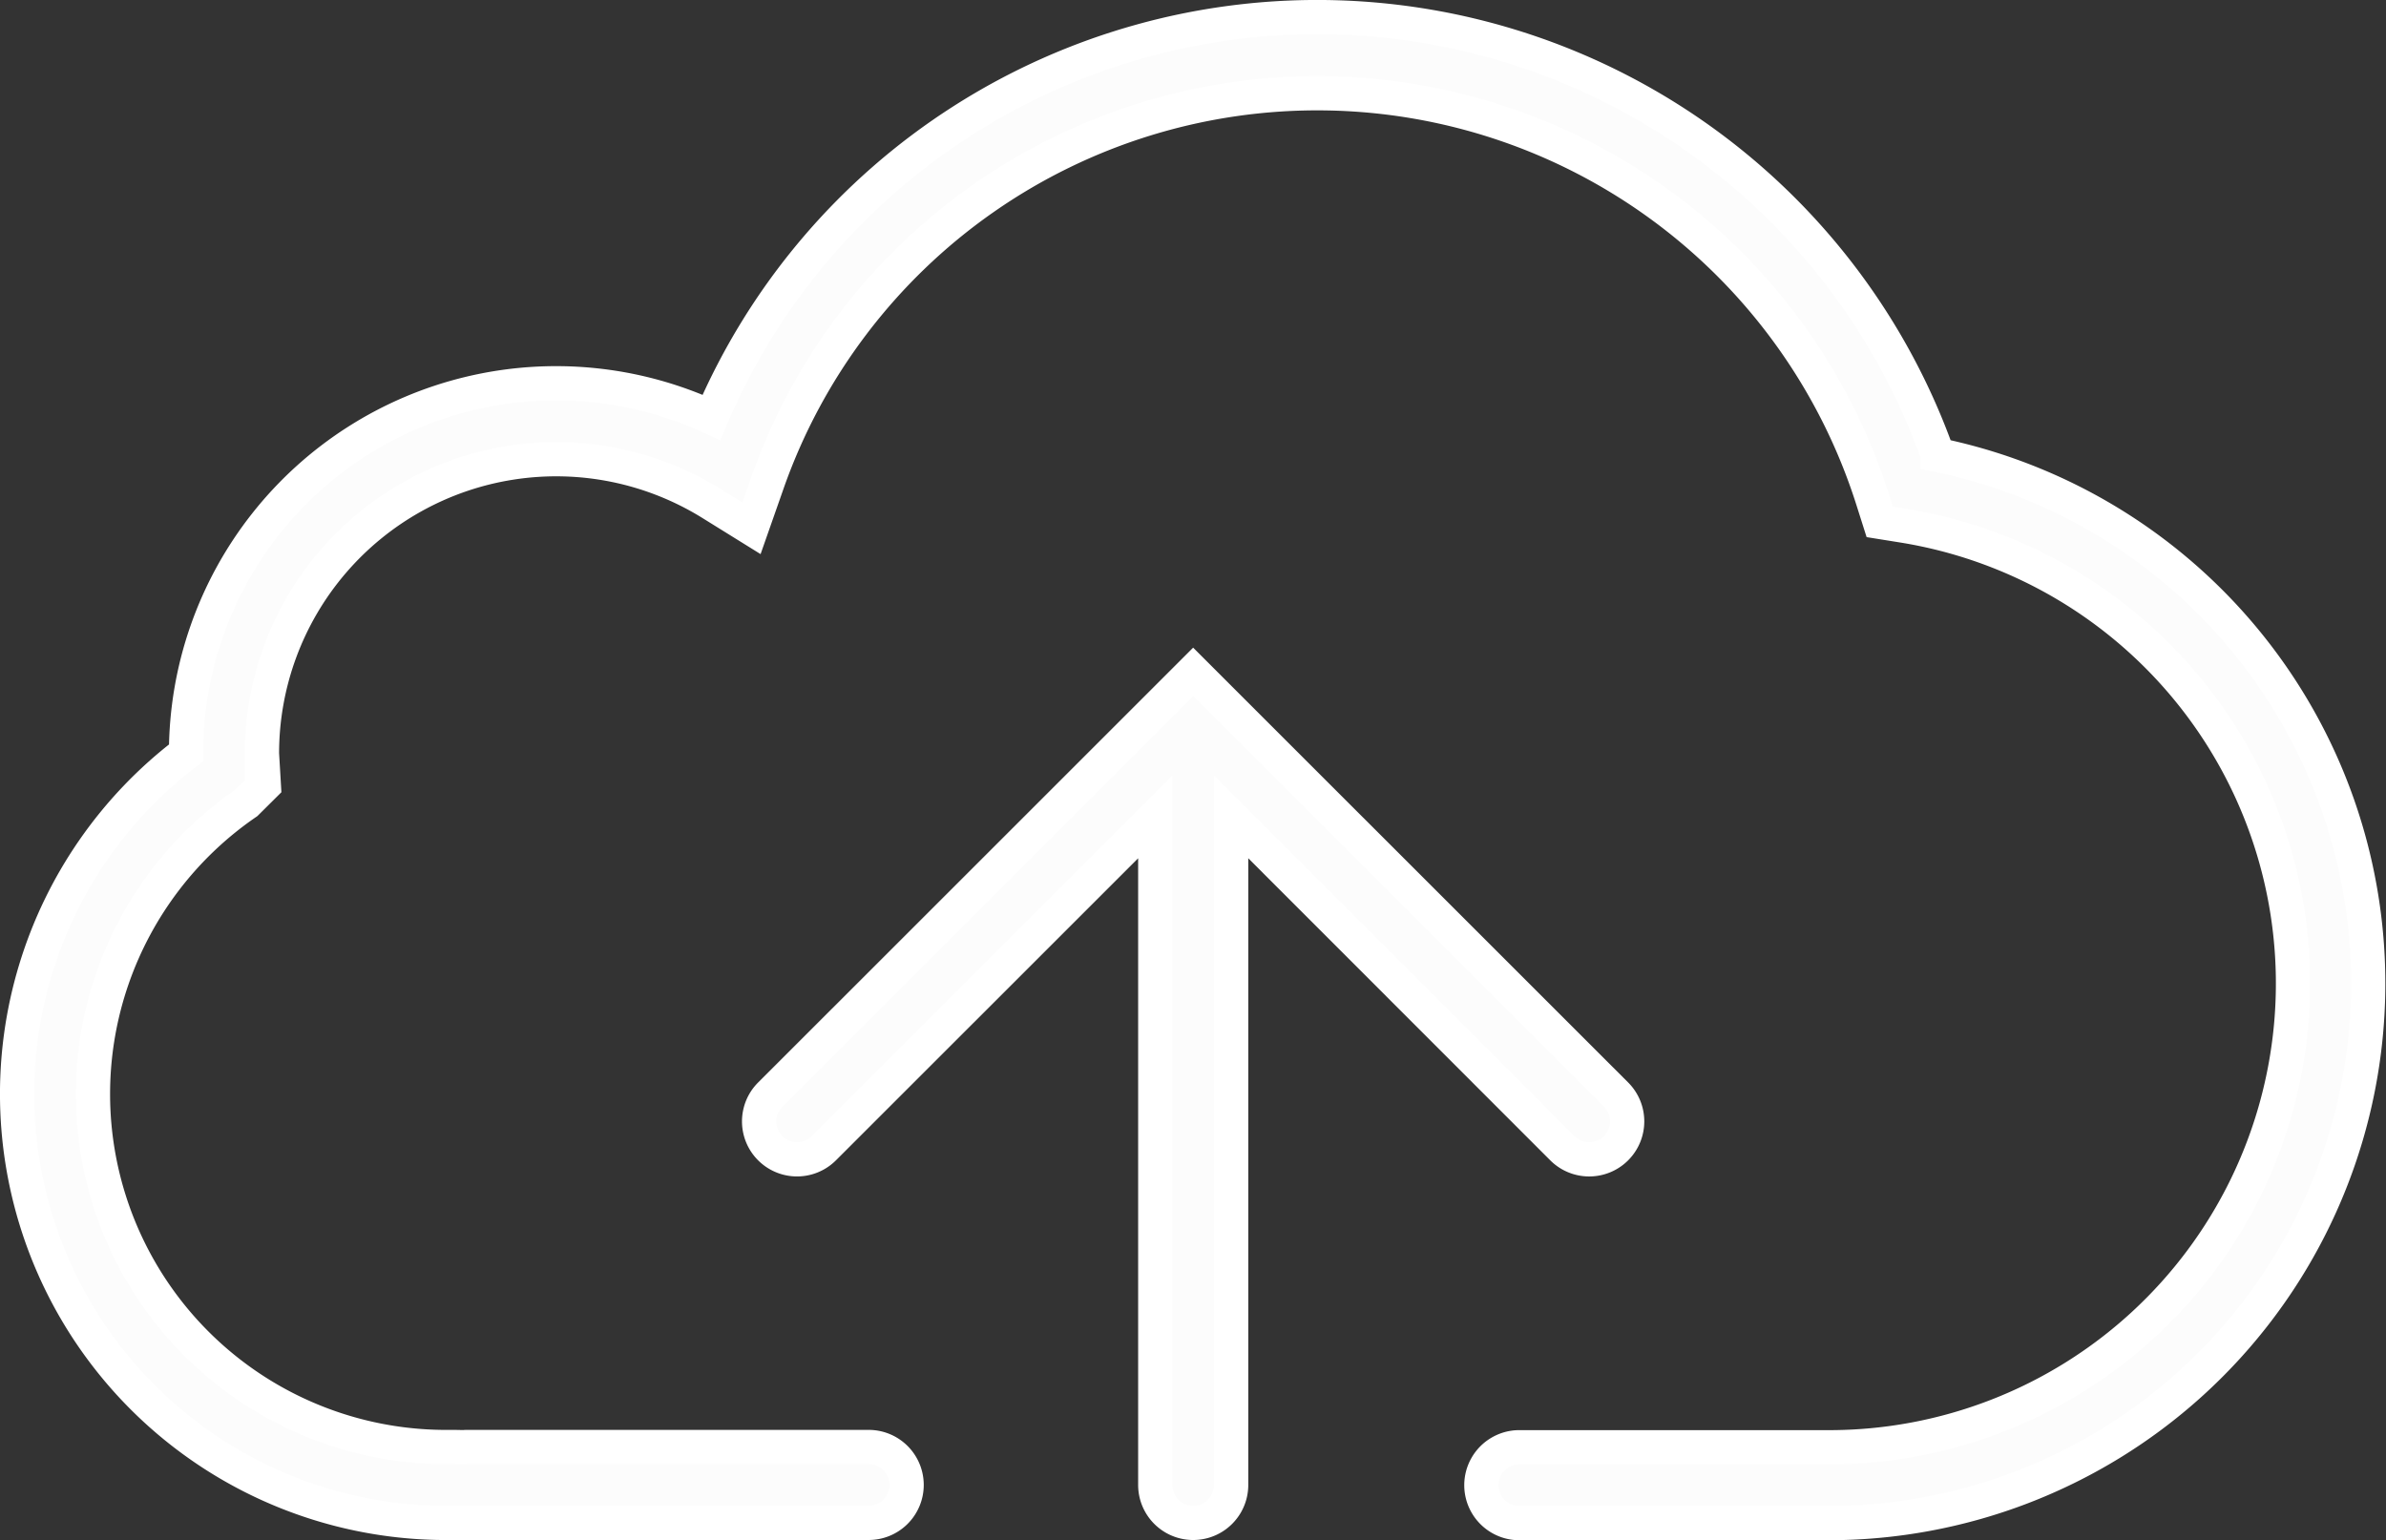
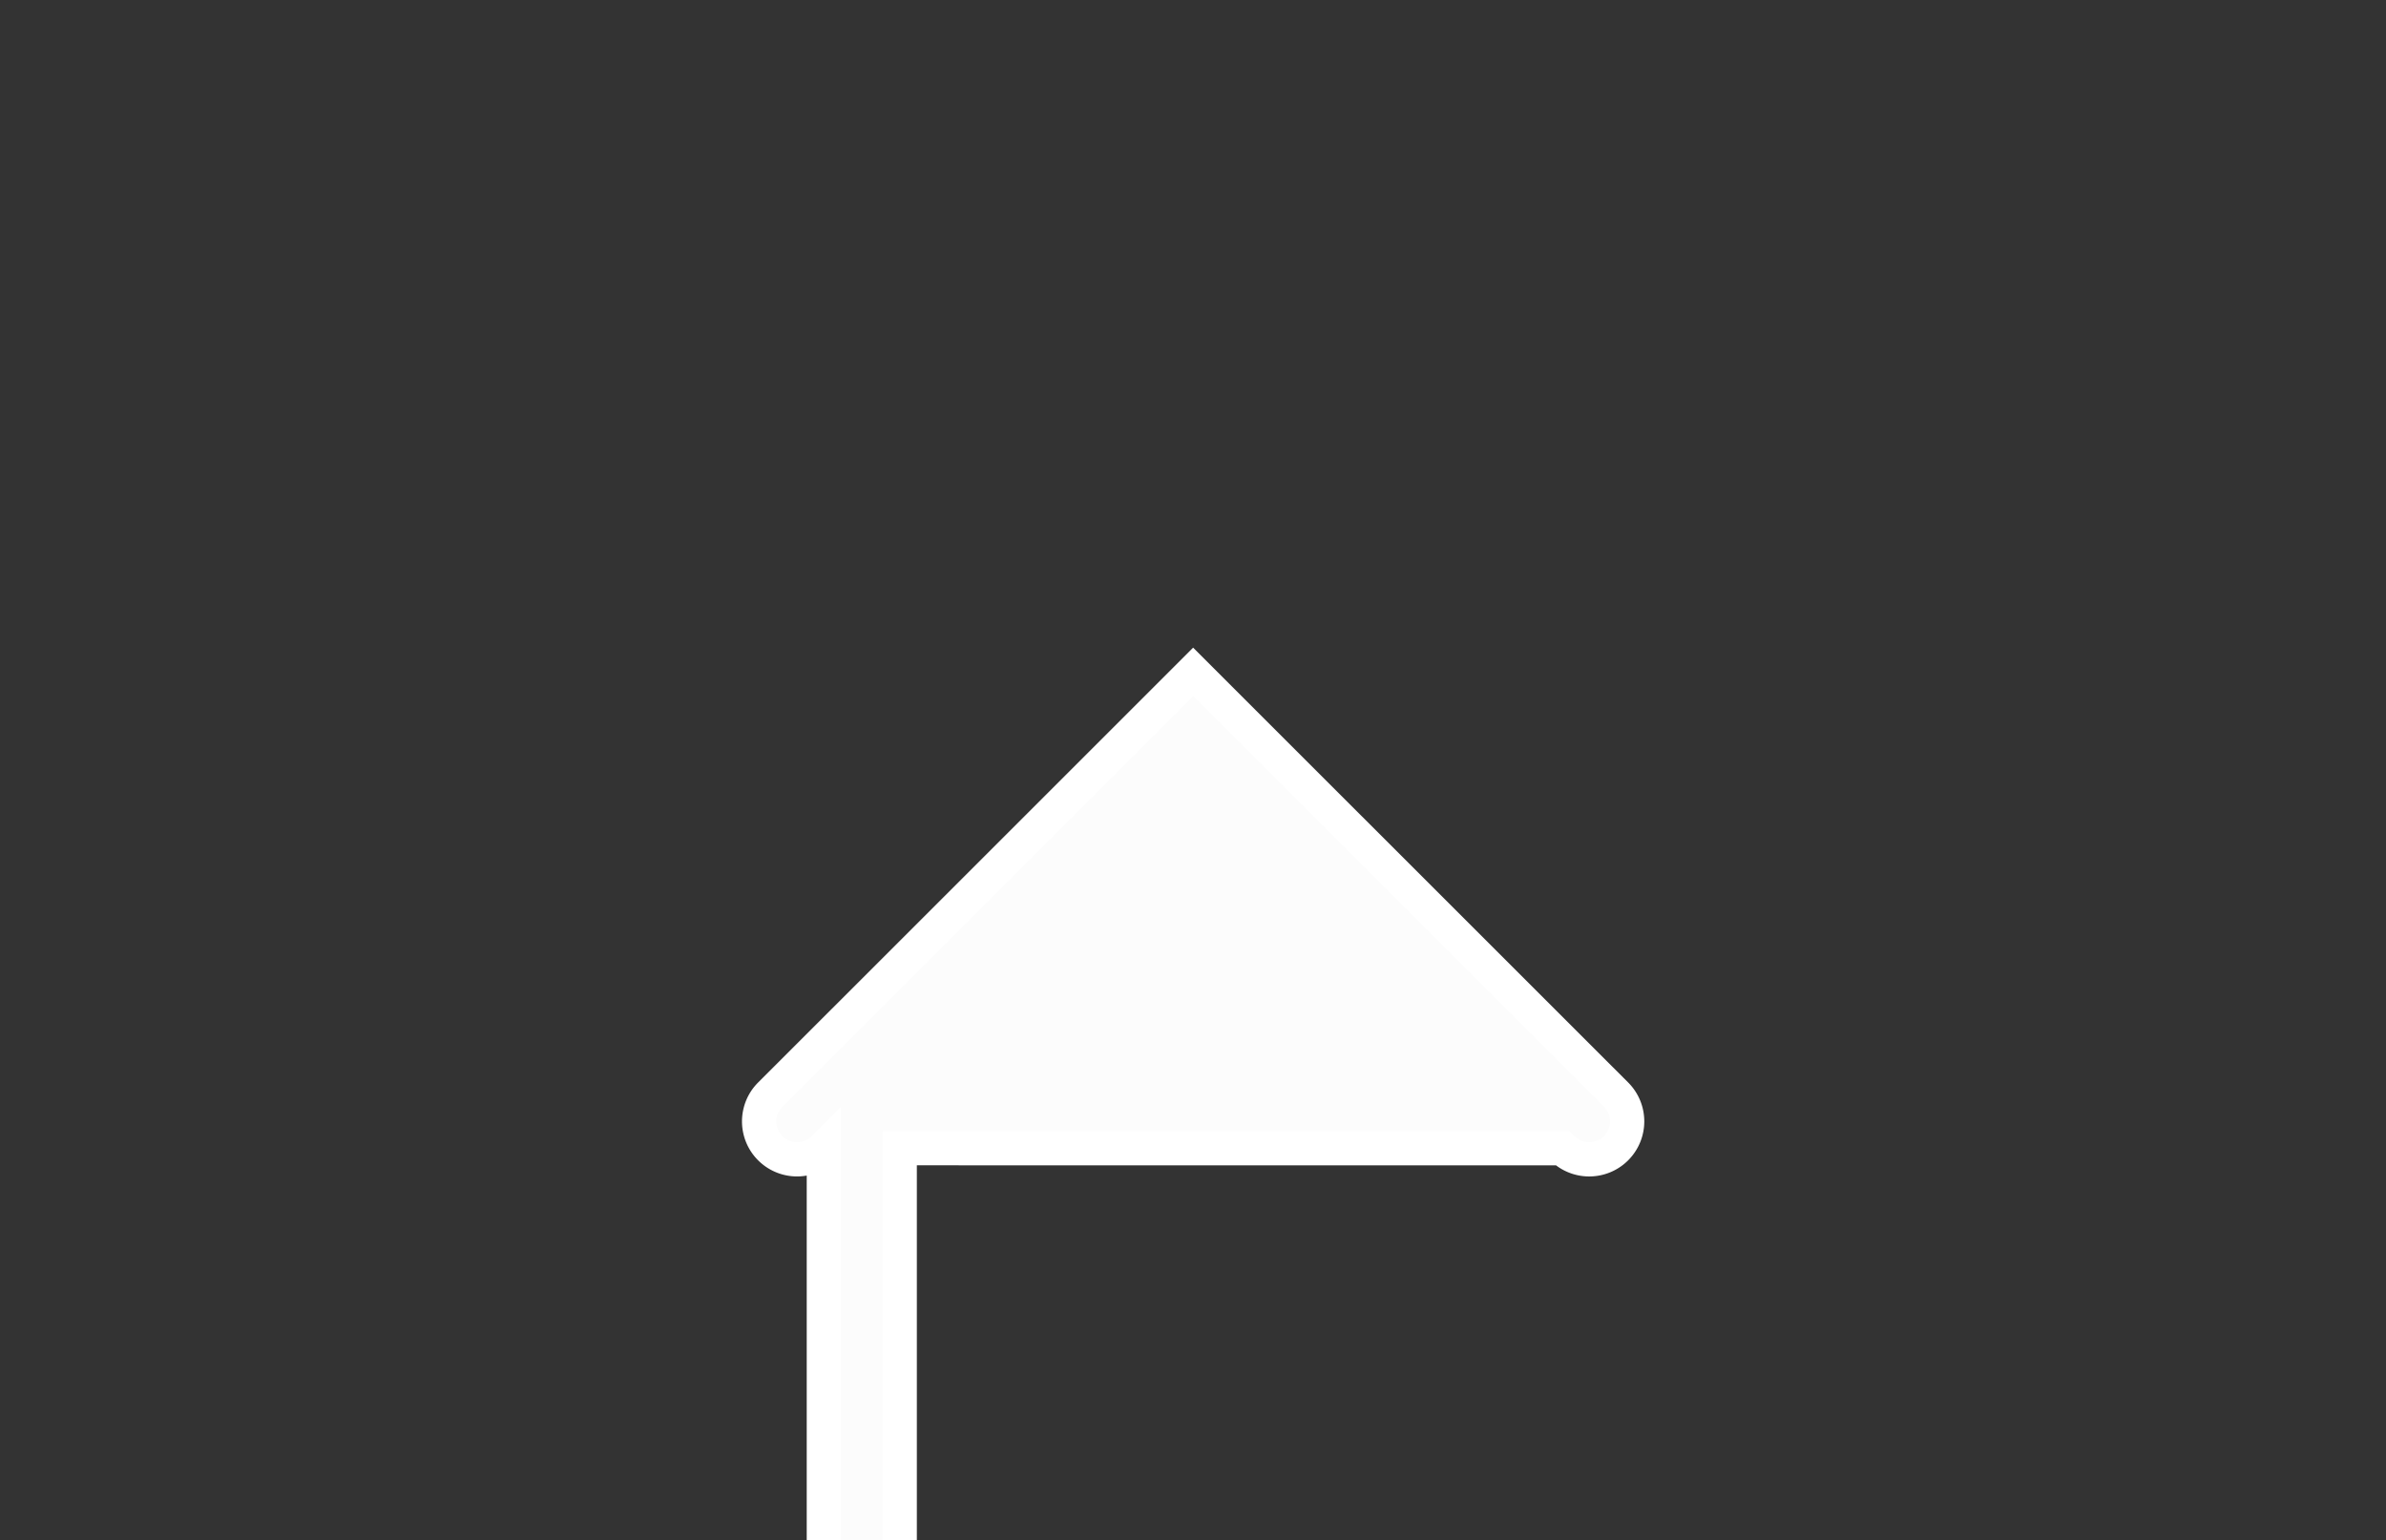
<svg xmlns="http://www.w3.org/2000/svg" width="69.676" height="44.987" viewBox="0 0 69.676 44.987">
  <rect x="0" y="0" width="69.676" height="44.987" fill="#333333" stroke="none" />
  <defs>
    <style>
            .cls-1{fill:#fcfcfc;stroke:#fff}
        </style>
  </defs>
  <g id="Group_7993" data-name="Group 7993" transform="translate(-913.066 -113.171)">
    <g id="Group_7975" data-name="Group 7975" transform="translate(913.566 113.671)">
      <g id="Group_7974" data-name="Group 7974">
-         <path id="Path_73694" data-name="Path 73694" class="cls-1" d="M973.793 160.042a1.108 1.108 0 0 0 1.568-1.567l-11.568-11.565-.782-.782-.782.782-11.568 11.566a1.107 1.107 0 0 0 1.566 1.566l9.678-9.676v19.512a1.108 1.108 0 0 0 2.216 0v-19.513z" transform="translate(-928.669 -127.003)" />
-         <path id="Path_73695" data-name="Path 73695" class="cls-1" d="M969.649 126.451a19.231 19.231 0 0 0-35.809-1.088 10.807 10.807 0 0 0-15.341 9.8 12.528 12.528 0 0 0 7.8 22.49H938.4a1.108 1.108 0 1 0 0-2.215h-11.728c-.108.007-.222 0-.33 0h-.226a10.311 10.311 0 0 1-5.855-18.815l.51-.507-.055-.926a8.593 8.593 0 0 1 13.124-7.314l1.171.727.456-1.3a17.016 17.016 0 0 1 32.285.463l.206.649.673.108a13.547 13.547 0 0 1-2.178 26.922H957.4a1.108 1.108 0 0 0 0 2.215h9.049a15.763 15.763 0 0 0 3.2-31.2z" transform="translate(-913.566 -113.671)" />
+         <path id="Path_73694" data-name="Path 73694" class="cls-1" d="M973.793 160.042a1.108 1.108 0 0 0 1.568-1.567l-11.568-11.565-.782-.782-.782.782-11.568 11.566a1.107 1.107 0 0 0 1.566 1.566v19.512a1.108 1.108 0 0 0 2.216 0v-19.513z" transform="translate(-928.669 -127.003)" />
      </g>
    </g>
  </g>
</svg>